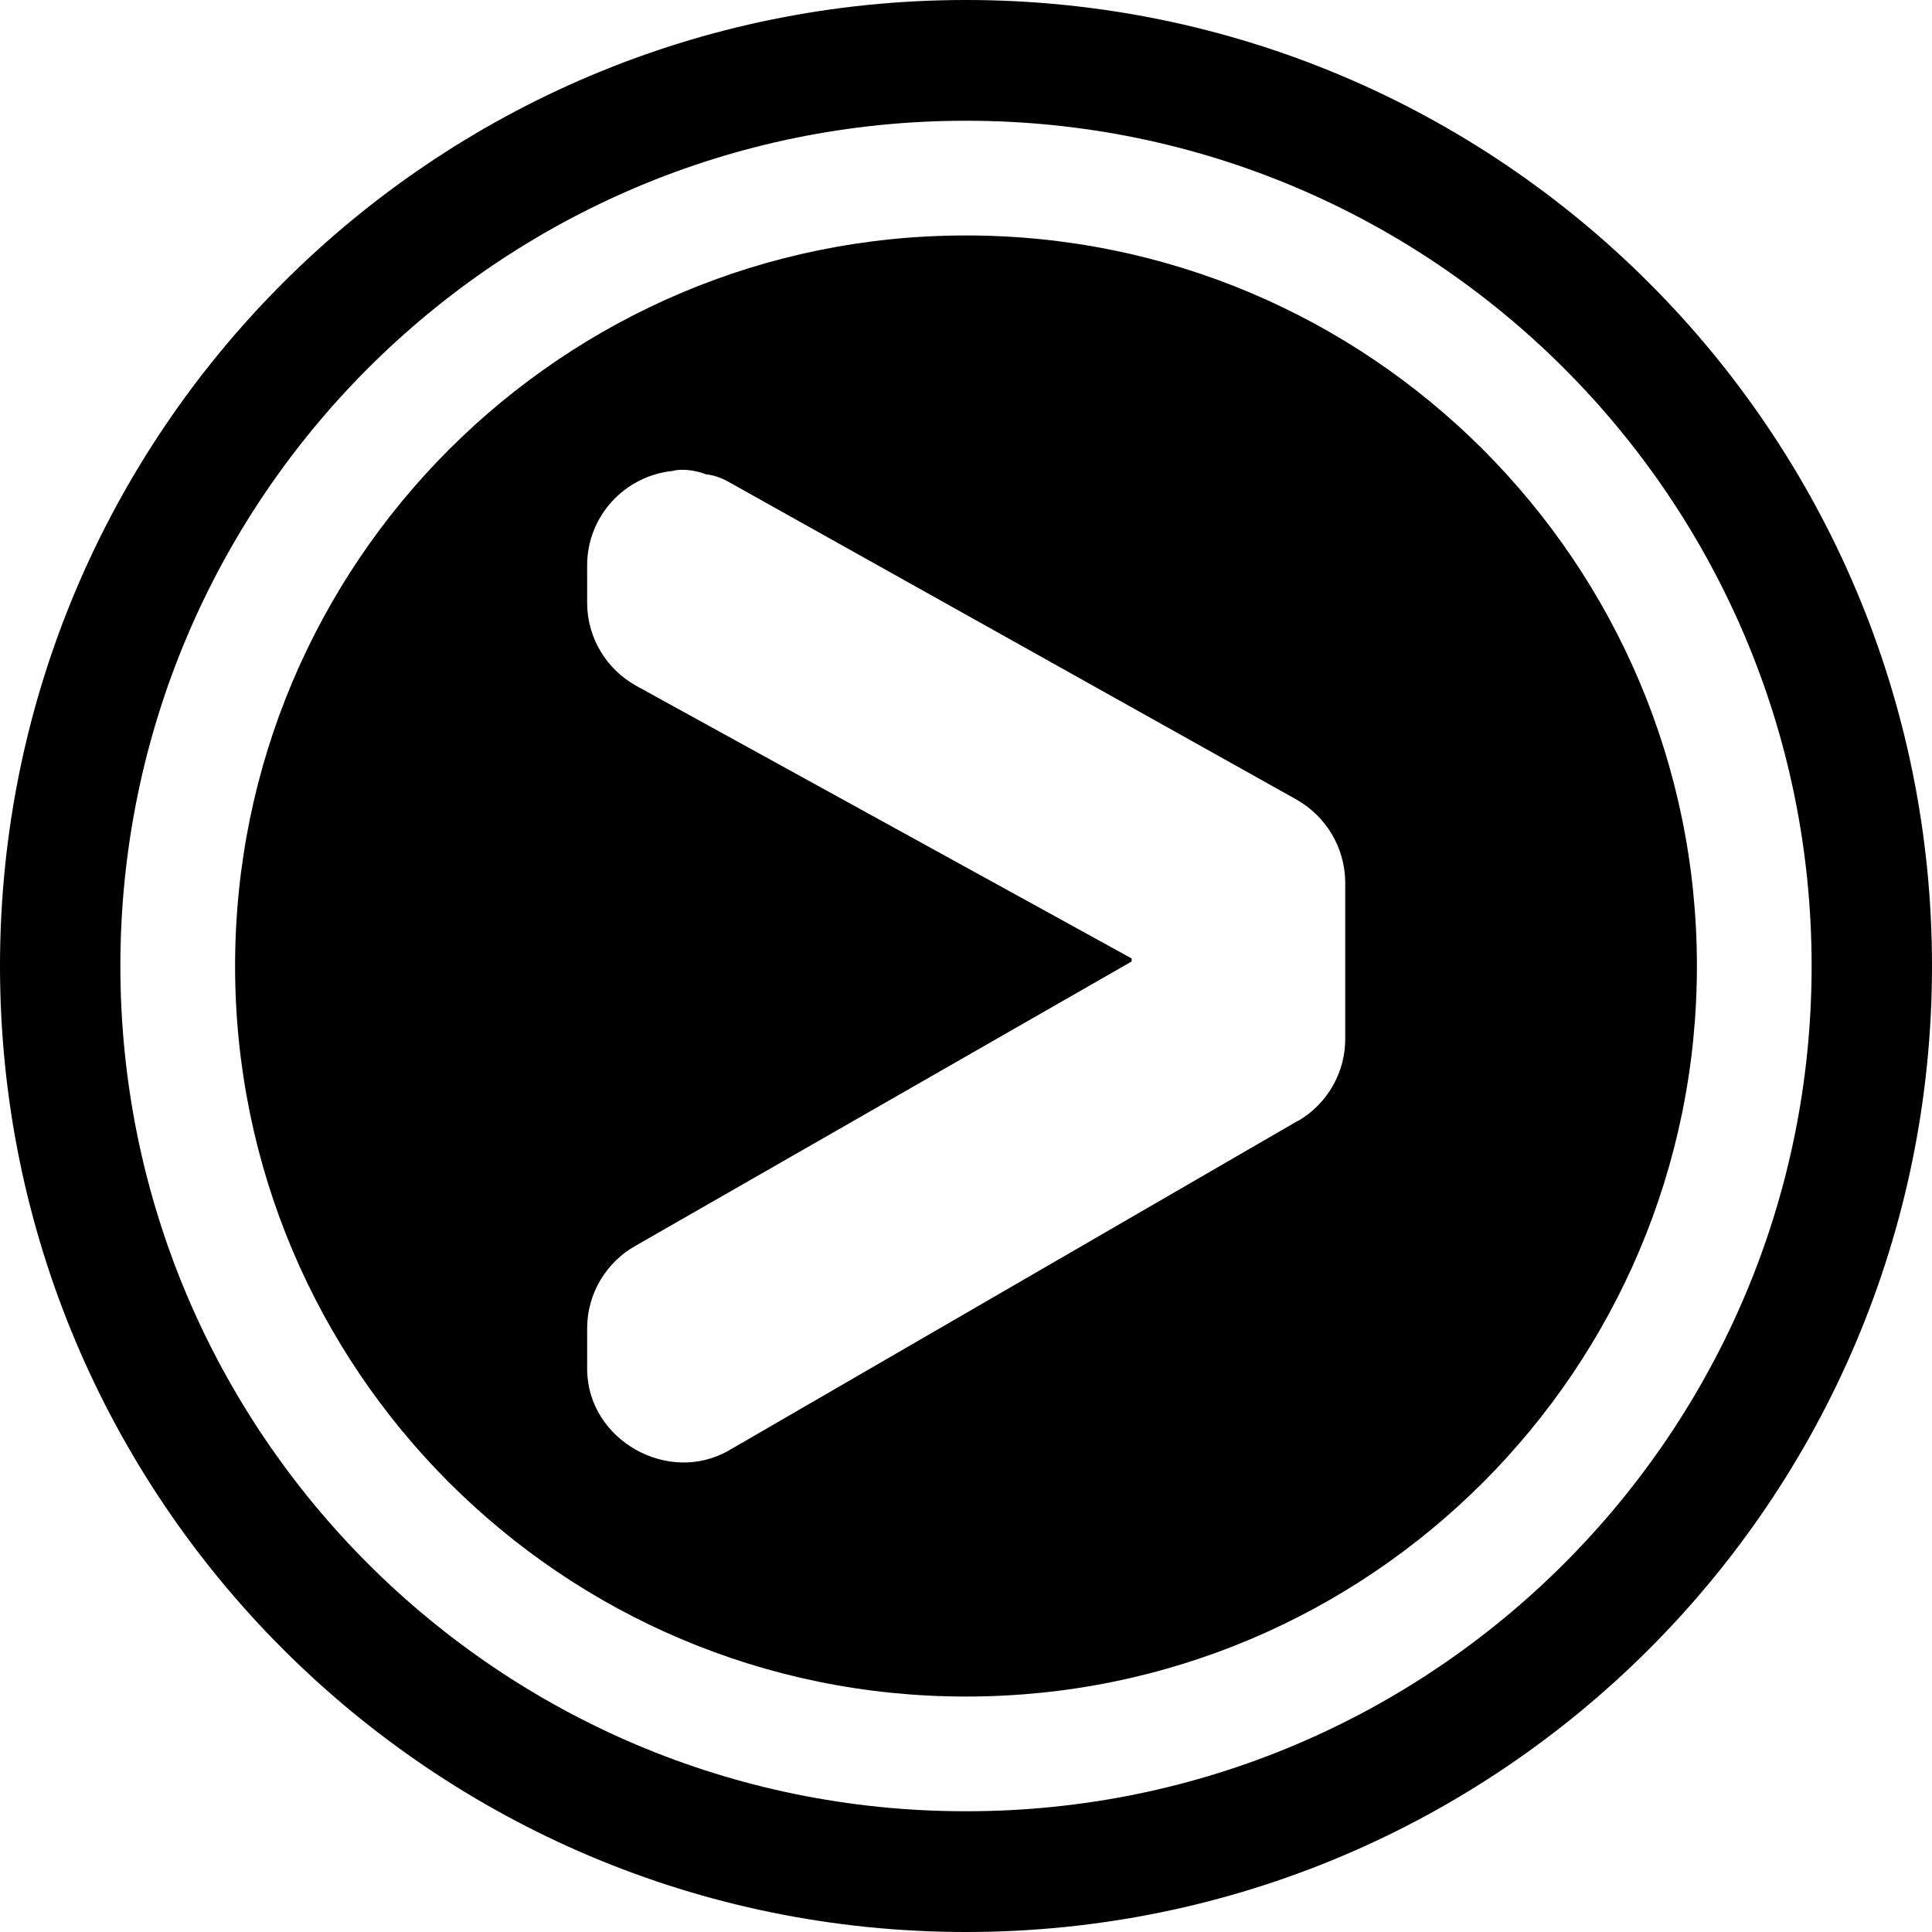
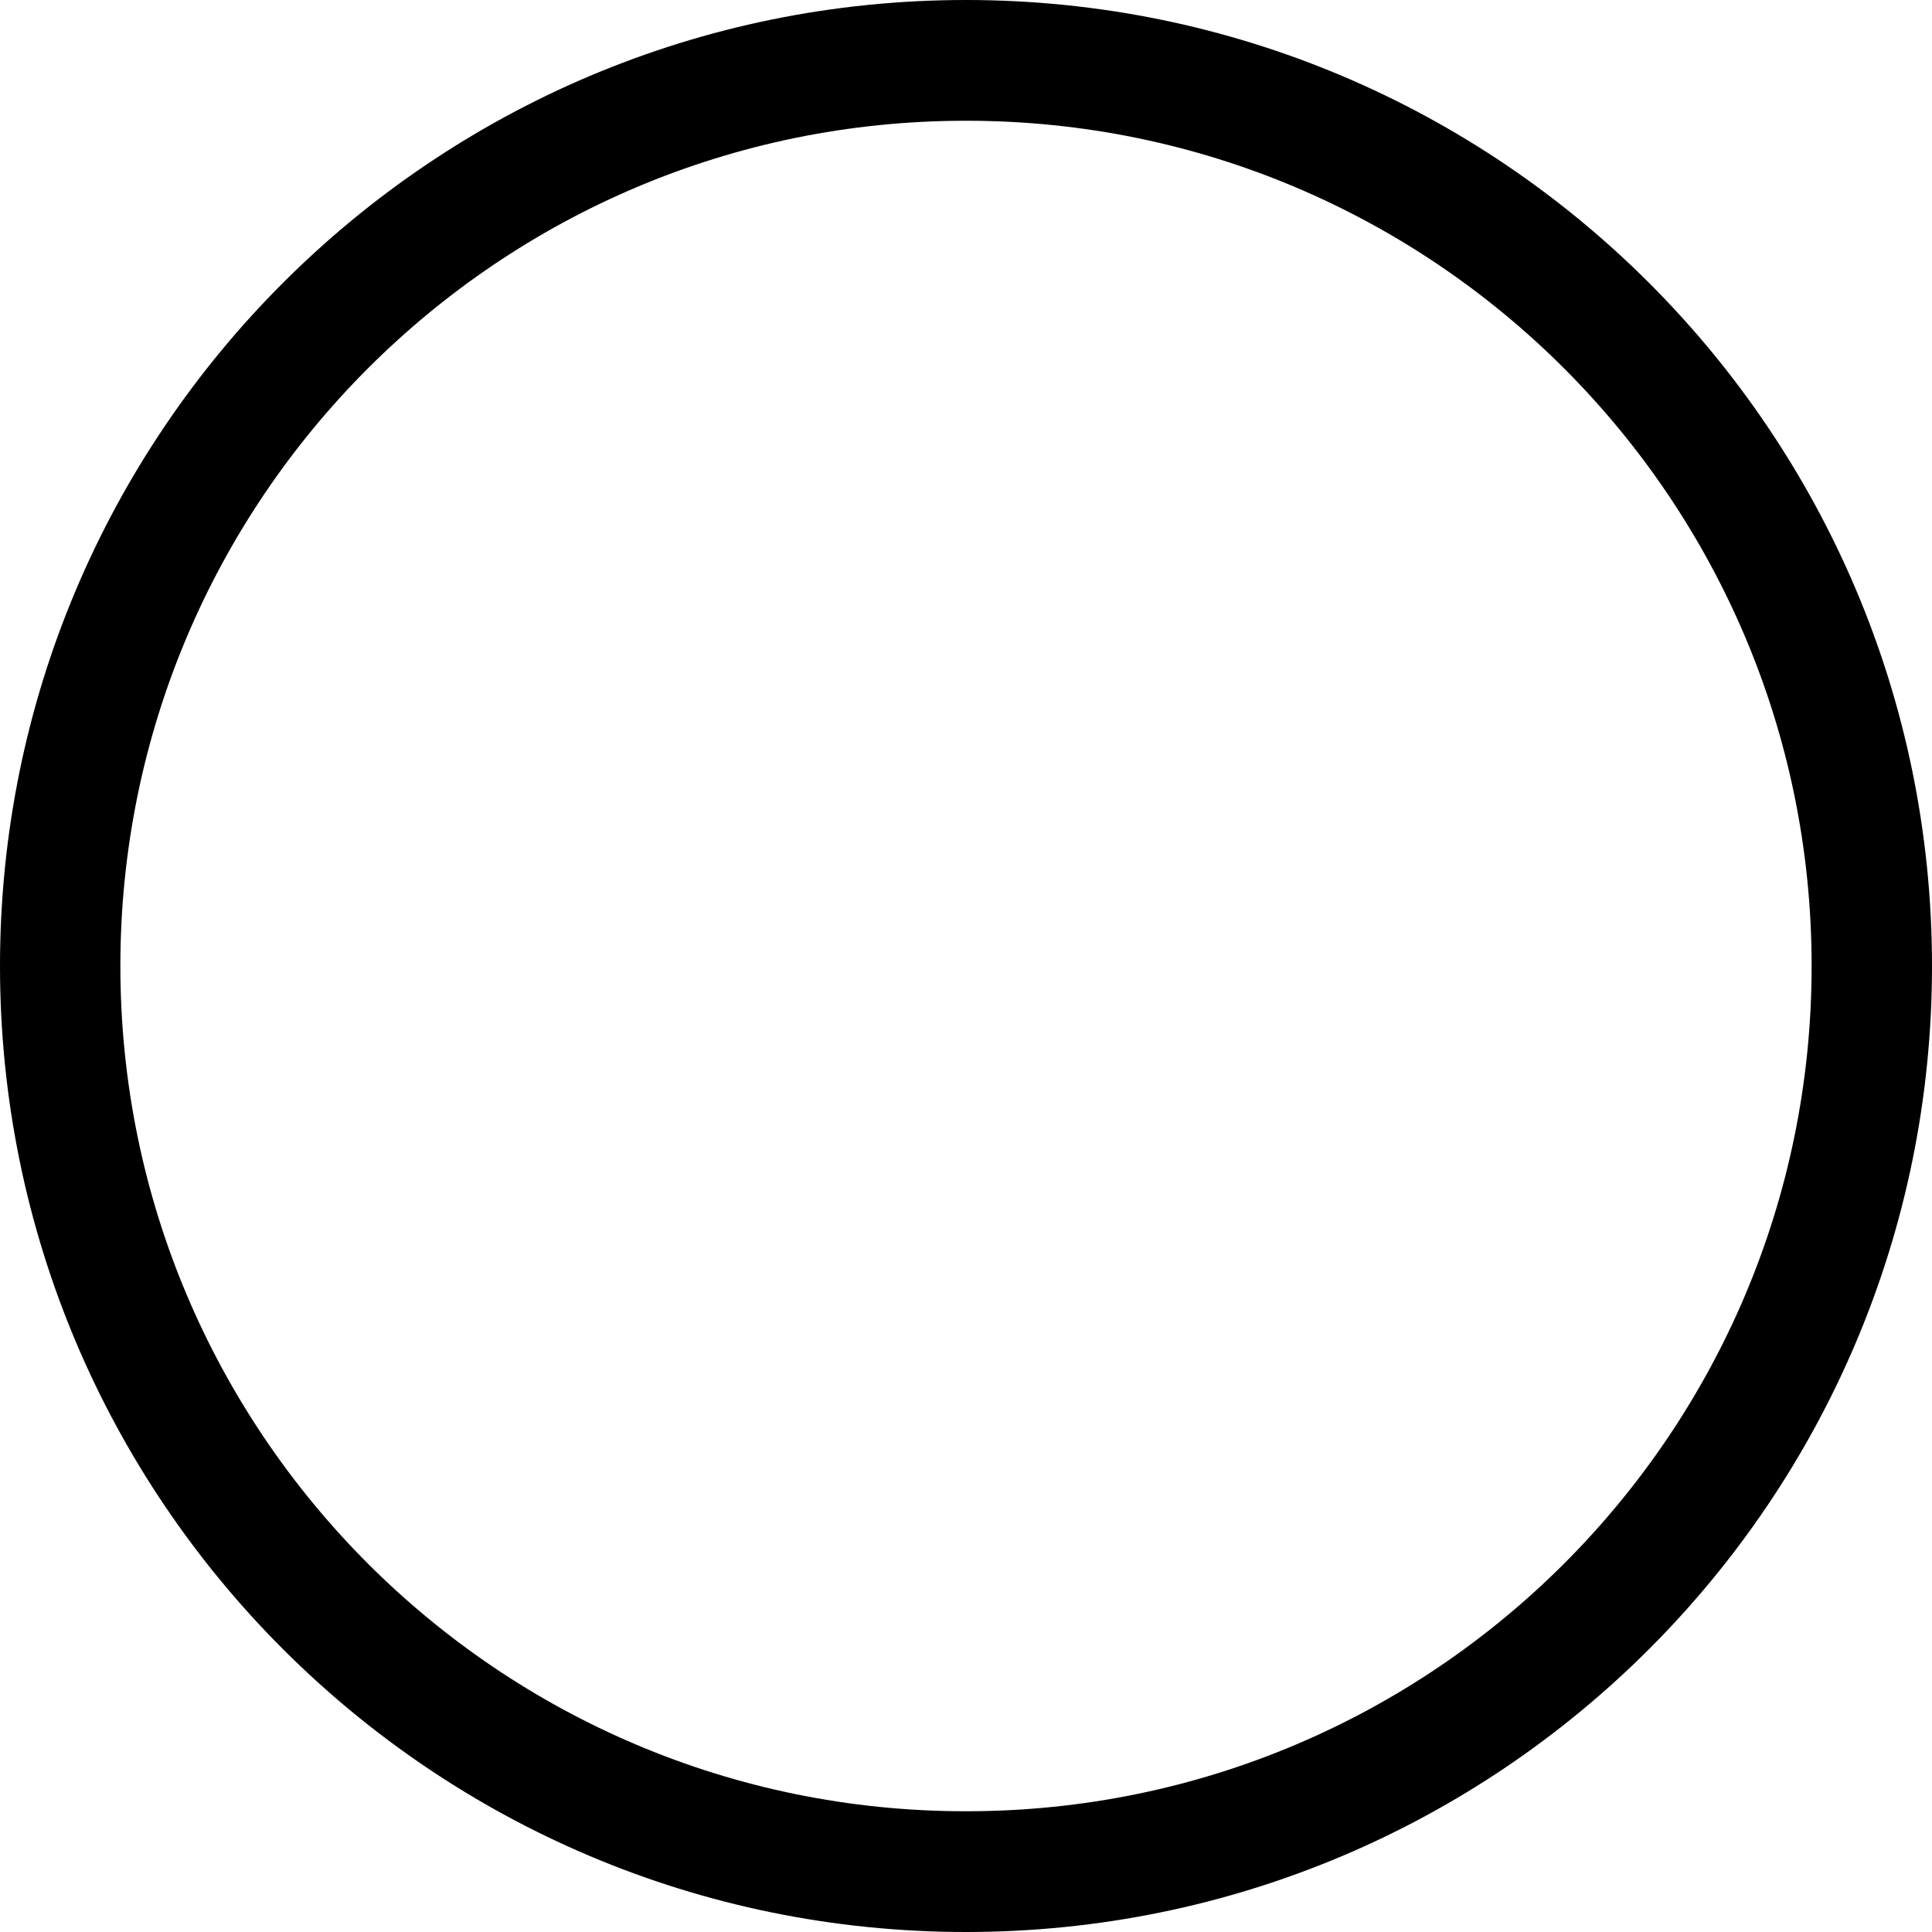
<svg xmlns="http://www.w3.org/2000/svg" xml:space="preserve" viewBox="0 0 512 512">
  <path d="M256 0C114.6 0 0 114.6 0 256s114.6 256 256 256 256-114.6 256-256S397.4 0 256 0m.1 480h-.2c-123.7 0-224-100.3-224-224s100.3-224 224-224h.2c123.7 0 224 100.3 224 224s-100.3 224-224 224" />
-   <path d="M256.1 62.4h-.2C149 62.4 62.3 149.1 62.3 256S149 449.6 255.9 449.6h.2c106.9 0 193.6-86.7 193.6-193.6S363 62.4 256.1 62.4m100.4 212.7c.1 9-4.7 17.4-12.4 21.9h-.1l-150.7 87.3c-16.1 9.4-37.5-2.6-37.7-21.3v-11c0-9.1 5-17.5 12.9-21.9l131.4-75.3v-.8l-131.2-72.2c-8-4.4-13-12.7-13.1-21.8v-10.4c.1-12.8 9.9-23.5 22.7-24.8.7-.2 1.4-.3 2.4-.3 2.2 0 4.3.4 6.4 1.2 2 .2 4 .9 5.8 1.9l150.7 84.3c7.9 4.5 12.8 12.8 12.9 21.8z" />
</svg>